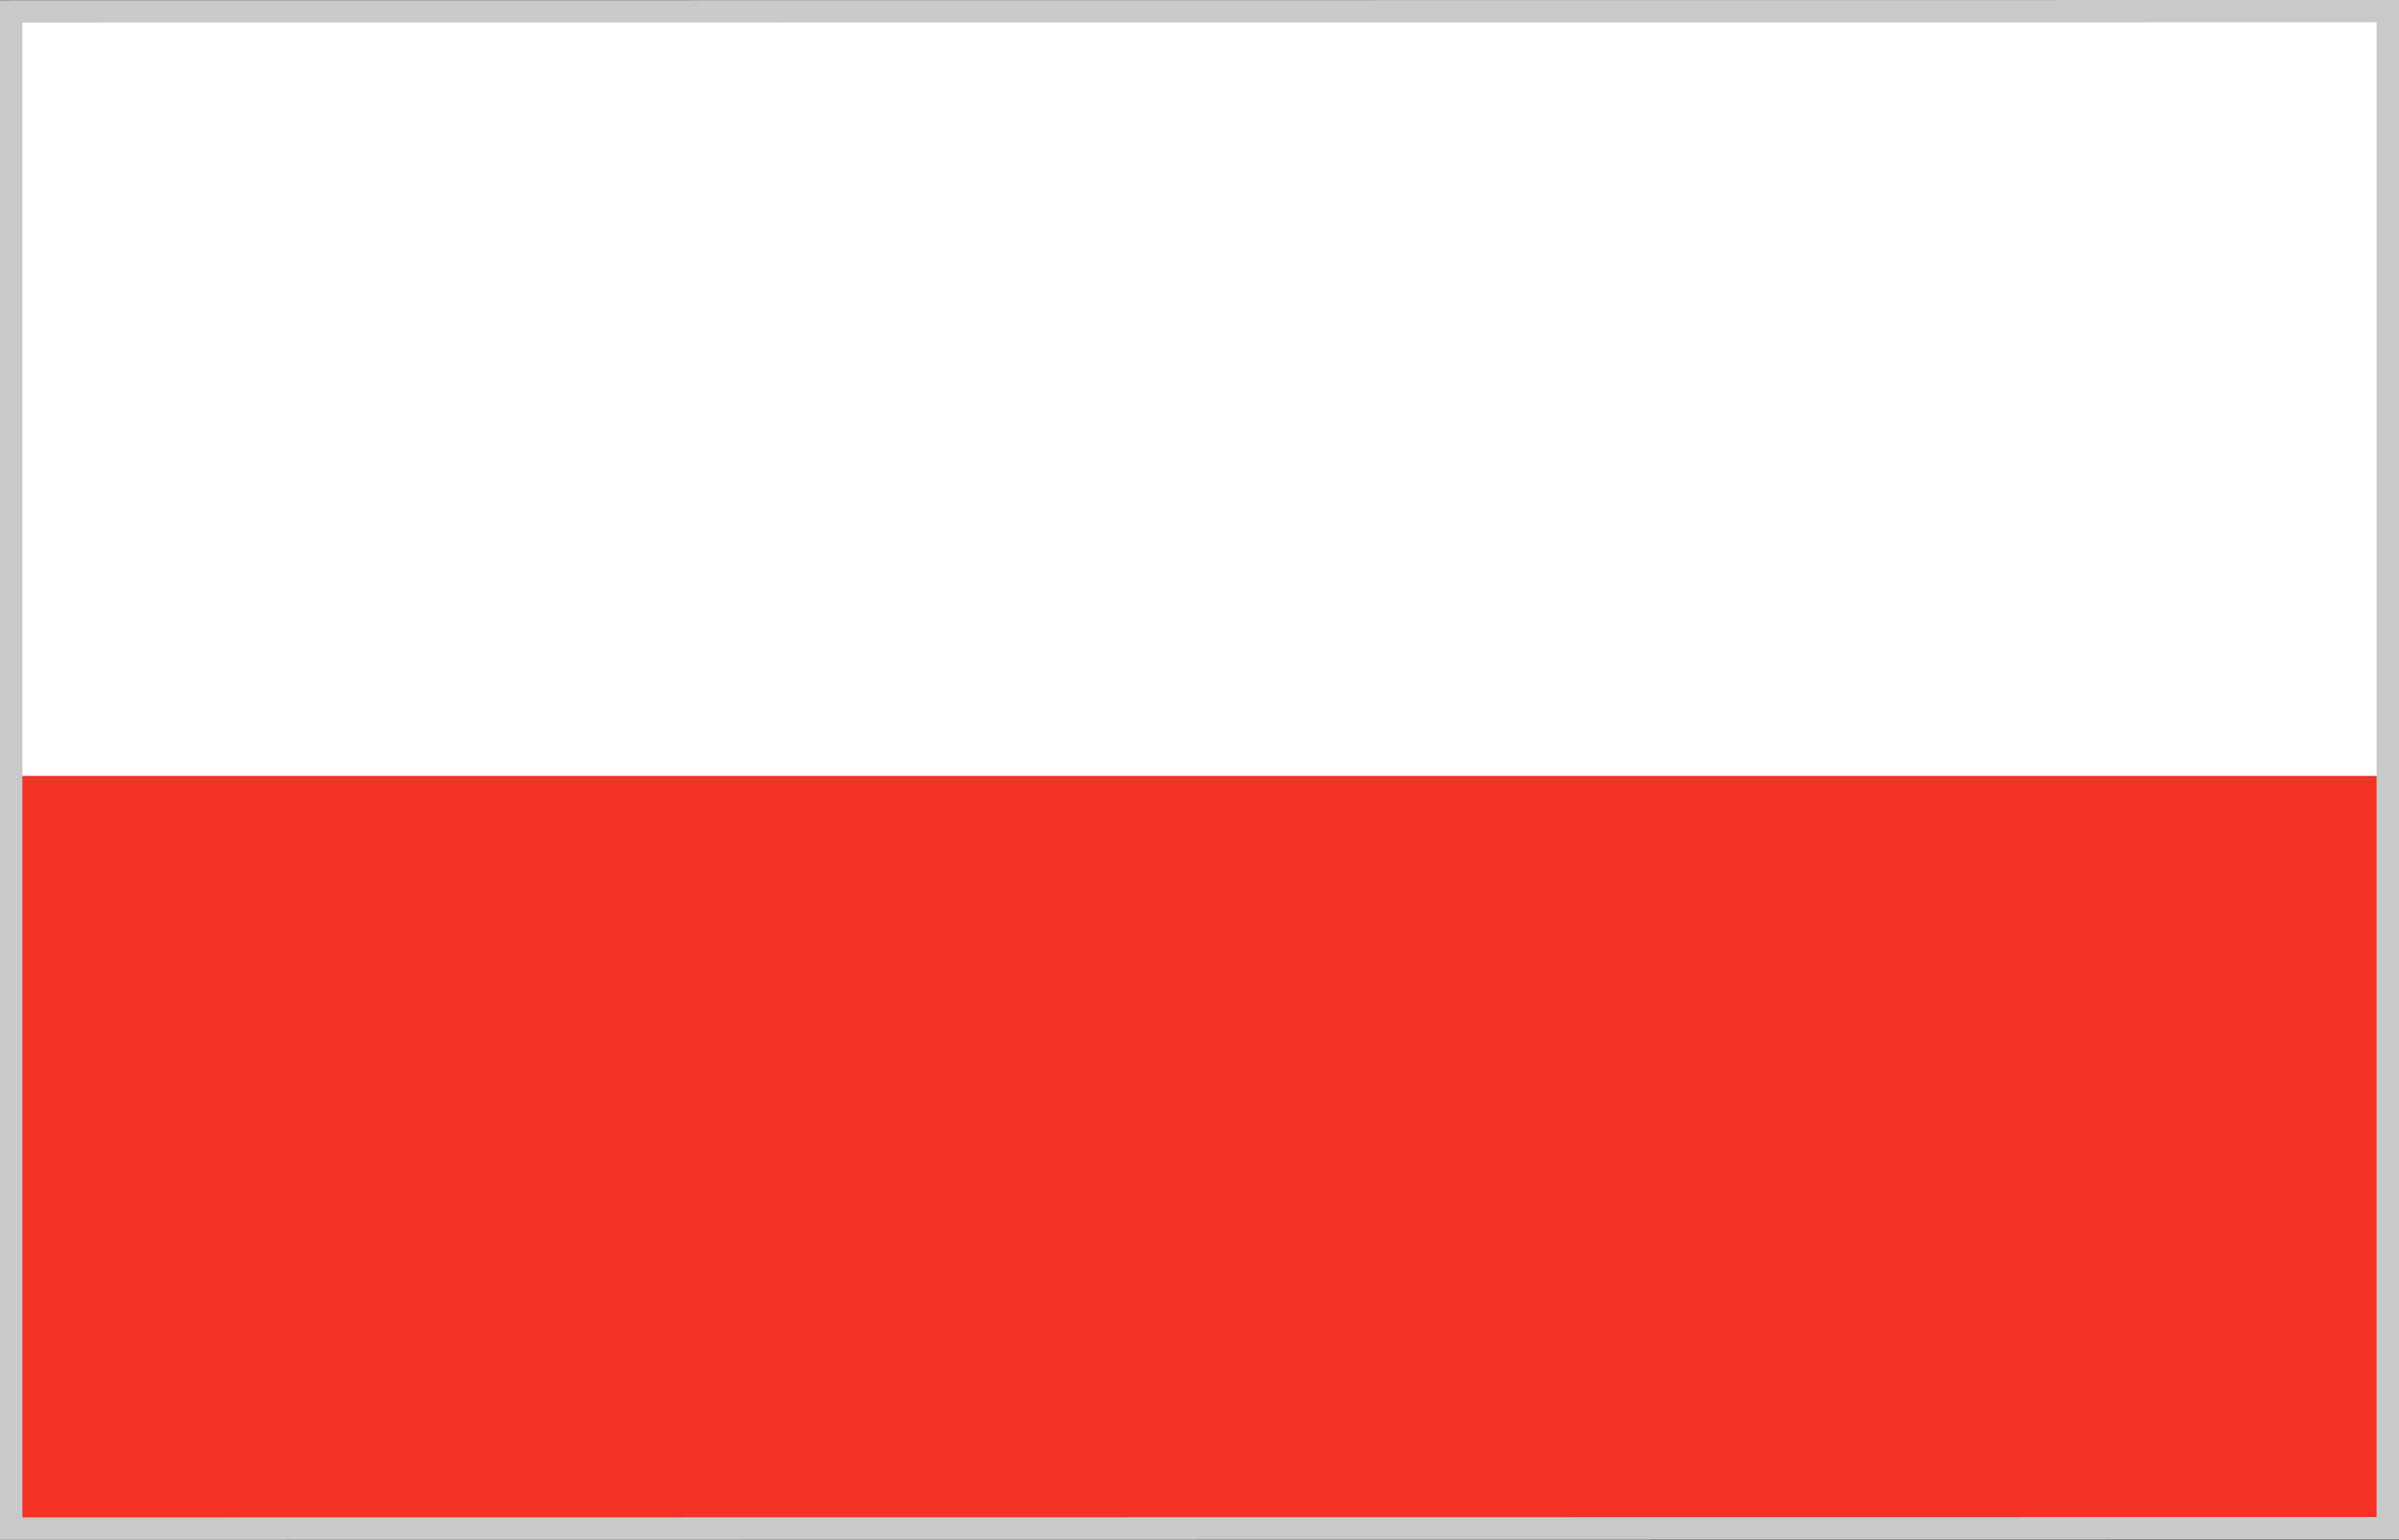
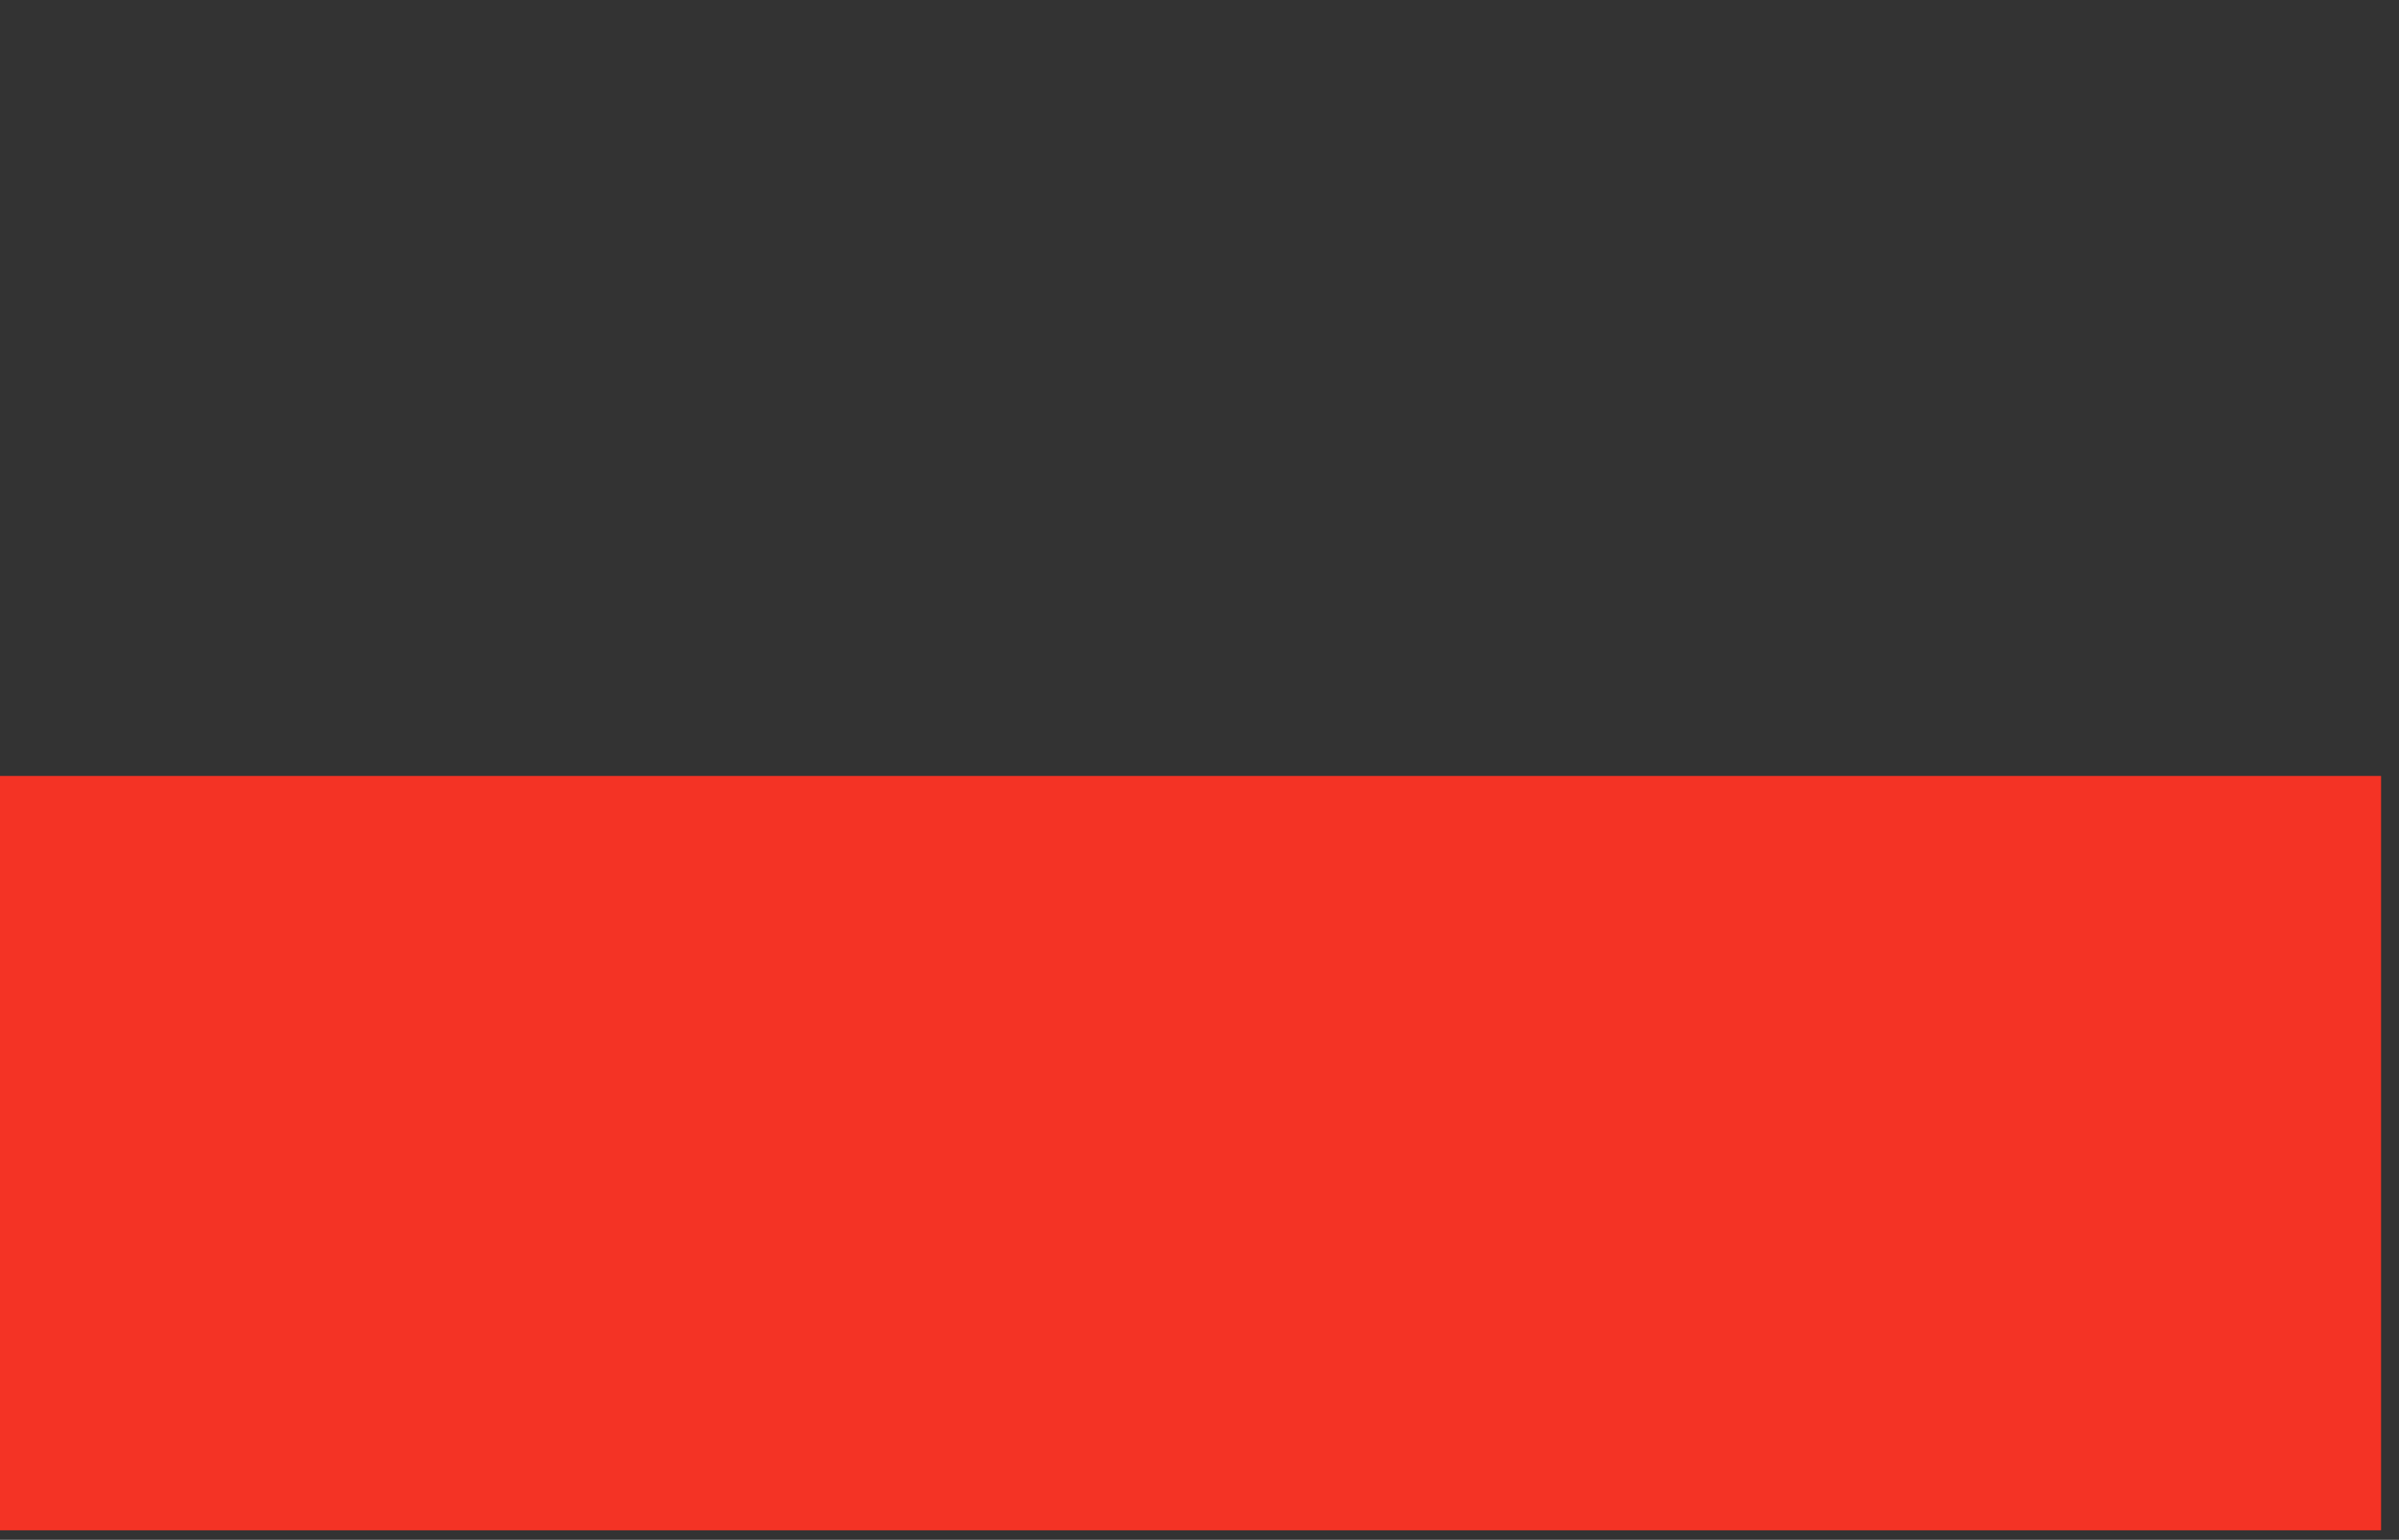
<svg xmlns="http://www.w3.org/2000/svg" width="21.42" height="13.75">
  <rect width="100%" height="100%" fill="#333333" stroke="none" />
  <g data-name="Groupe 29739">
    <g data-name="Flag/Poland">
      <path d="M0 6.929v6.736h21.26V6.929H0z" fill="#f43325" />
-       <path data-name="Shape" d="M7.049.193H0v6.736h21.26V.193z" fill="#fff" />
    </g>
    <g data-name="Tracé 29349" fill="none">
-       <path d="M0 .002h21.42v13.745L0 13.75z" />
-       <path d="M21.22.2.2.202V13.55l21.02-.003V.2m.2-.2v13.747L0 13.75V.002L21.42 0z" fill="#c9c9c9" />
+       <path d="M0 .002h21.42L0 13.75z" />
    </g>
  </g>
</svg>